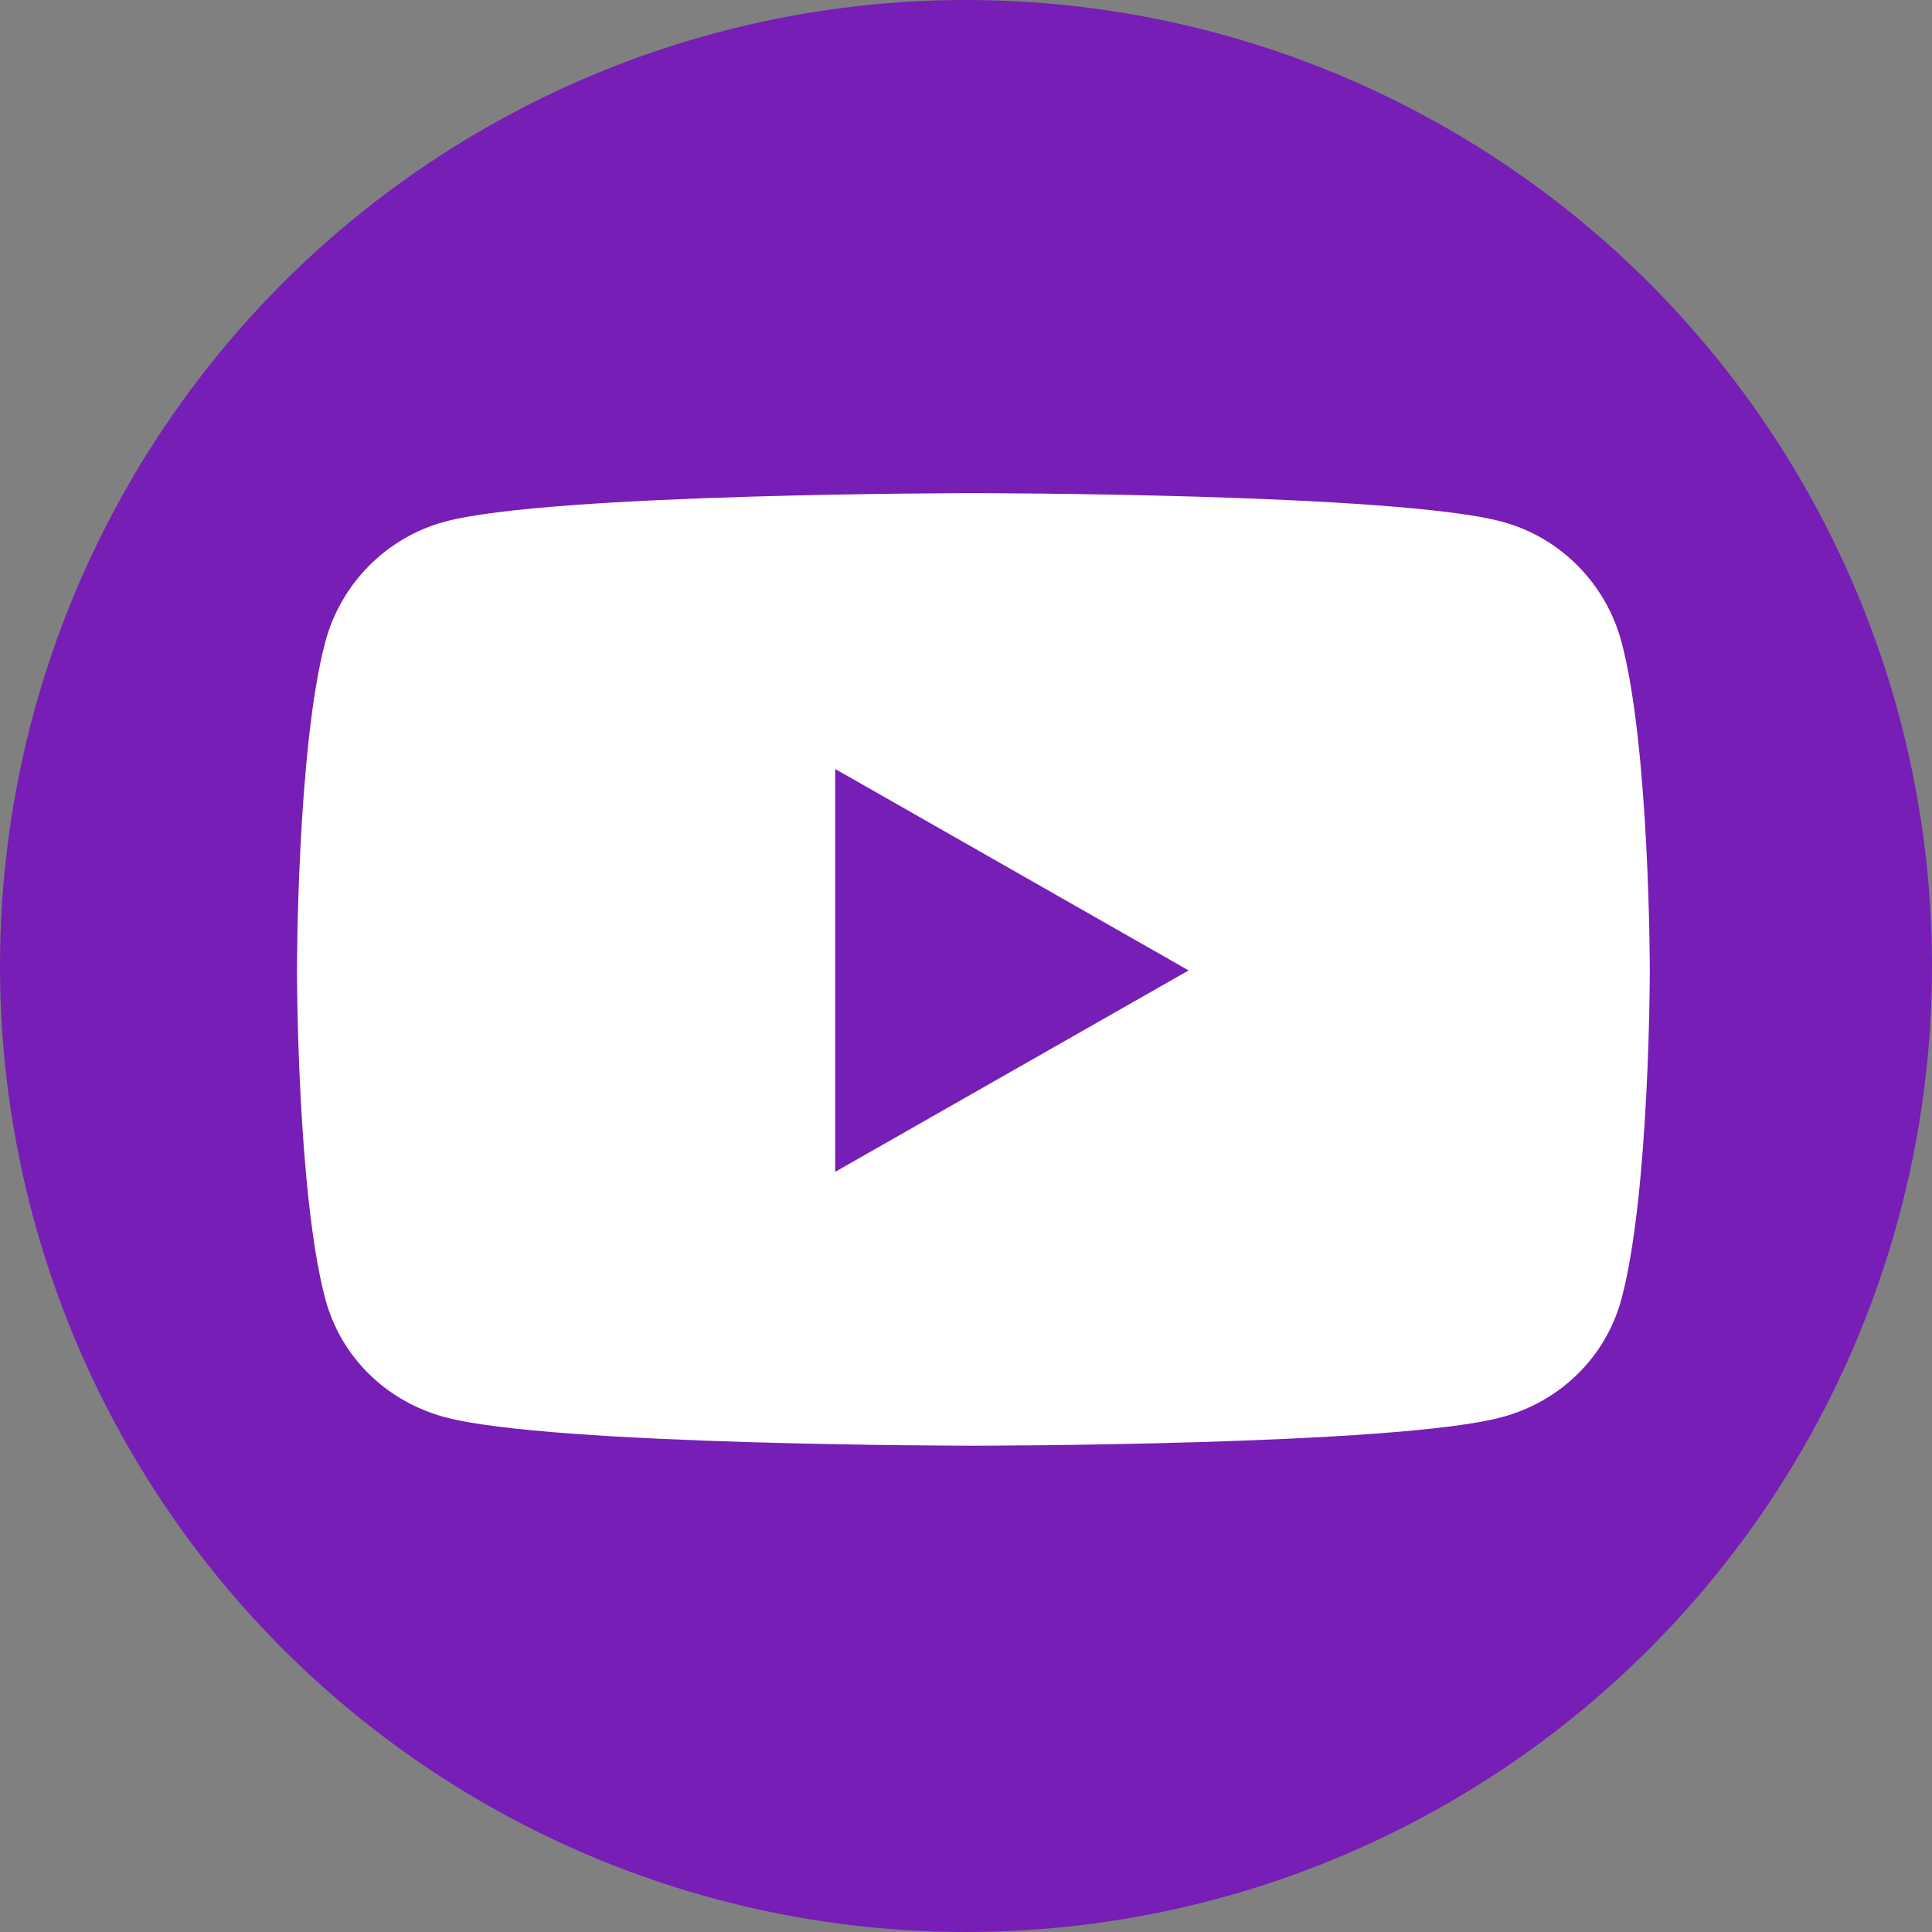
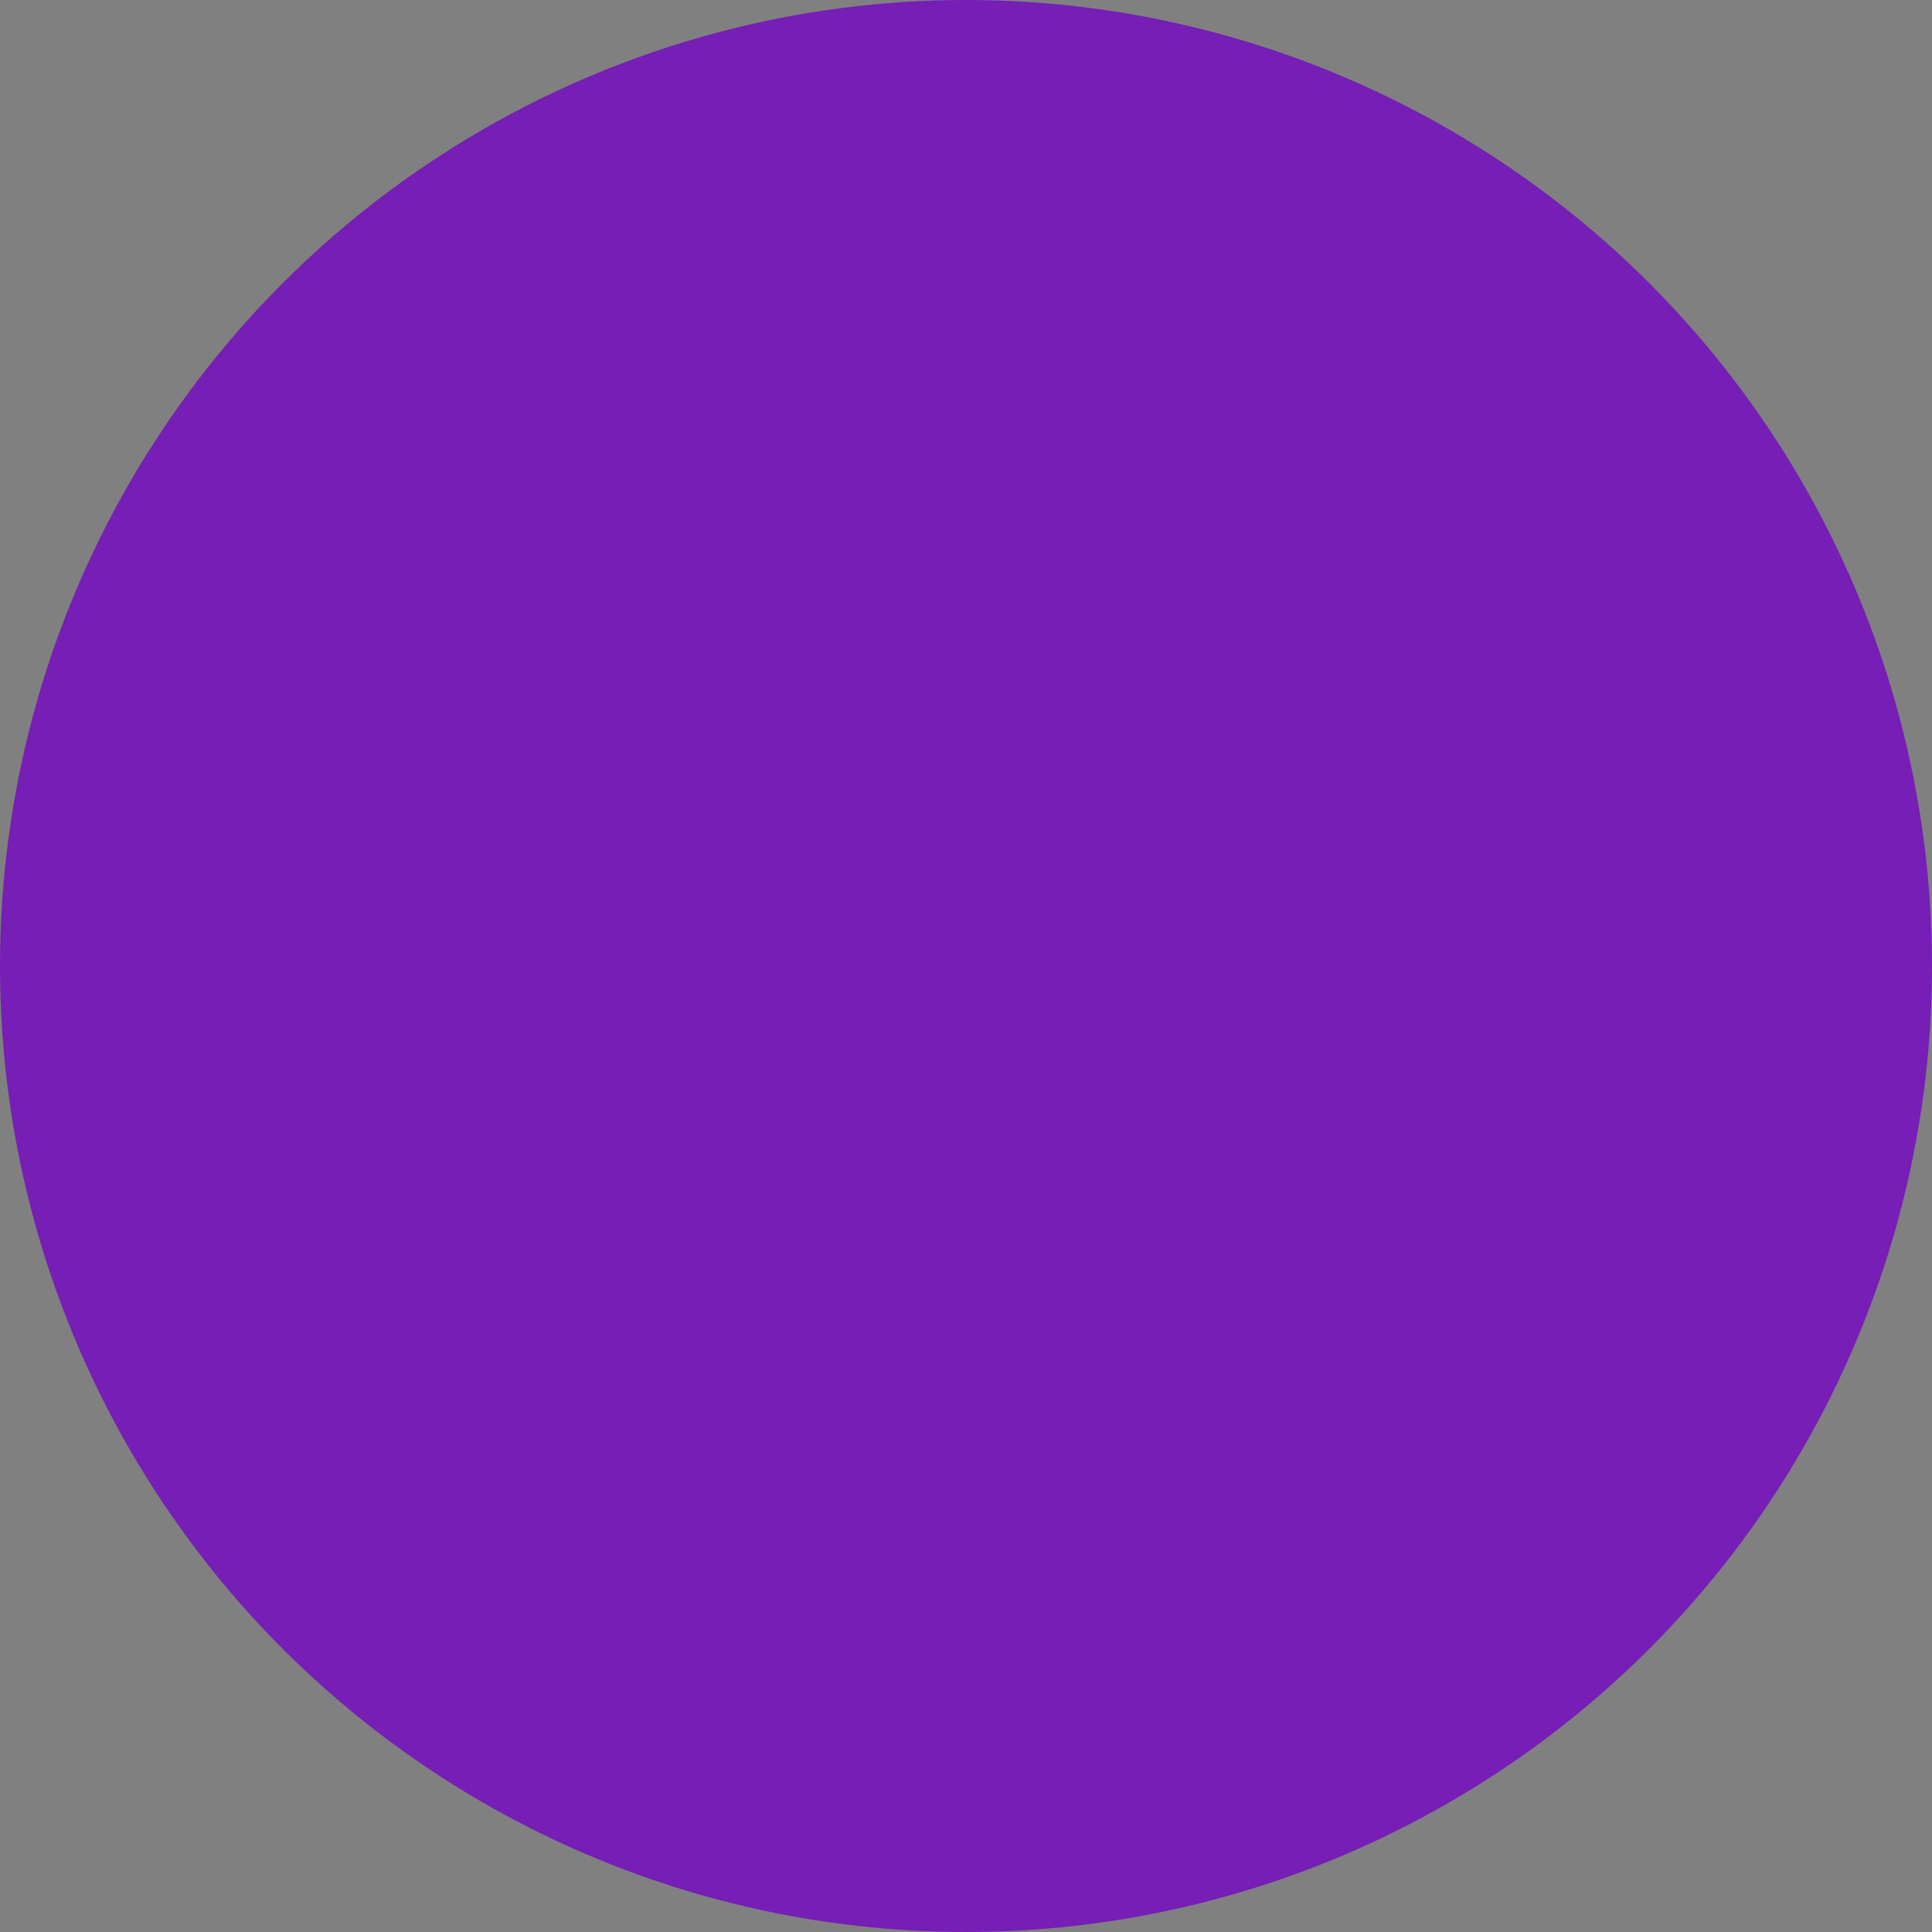
<svg xmlns="http://www.w3.org/2000/svg" width="52" height="52" viewBox="0 0 52 52" fill="none">
  <rect x="0" y="0" width="52" height="52" fill="#808080" stroke="none" />
  <circle cx="26" cy="26" r="26" fill="#761EB5" />
-   <path d="M43.645 17.286C43.225 15.703 41.992 14.461 40.425 14.041C37.585 13.273 26.199 13.273 26.199 13.273C26.199 13.273 14.813 13.273 11.973 14.041C10.407 14.461 9.173 15.703 8.753 17.286C7.993 20.15 7.993 26.119 7.993 26.119C7.993 26.119 7.993 32.087 8.753 34.952C9.173 36.534 10.407 37.722 11.973 38.143C14.813 38.911 26.199 38.911 26.199 38.911C26.199 38.911 37.585 38.911 40.425 38.143C41.992 37.722 43.225 36.527 43.645 34.952C44.405 32.087 44.405 26.119 44.405 26.119C44.405 26.119 44.405 20.15 43.645 17.286ZM22.479 31.54V20.697L31.992 26.119L22.479 31.54Z" fill="white" />
</svg>